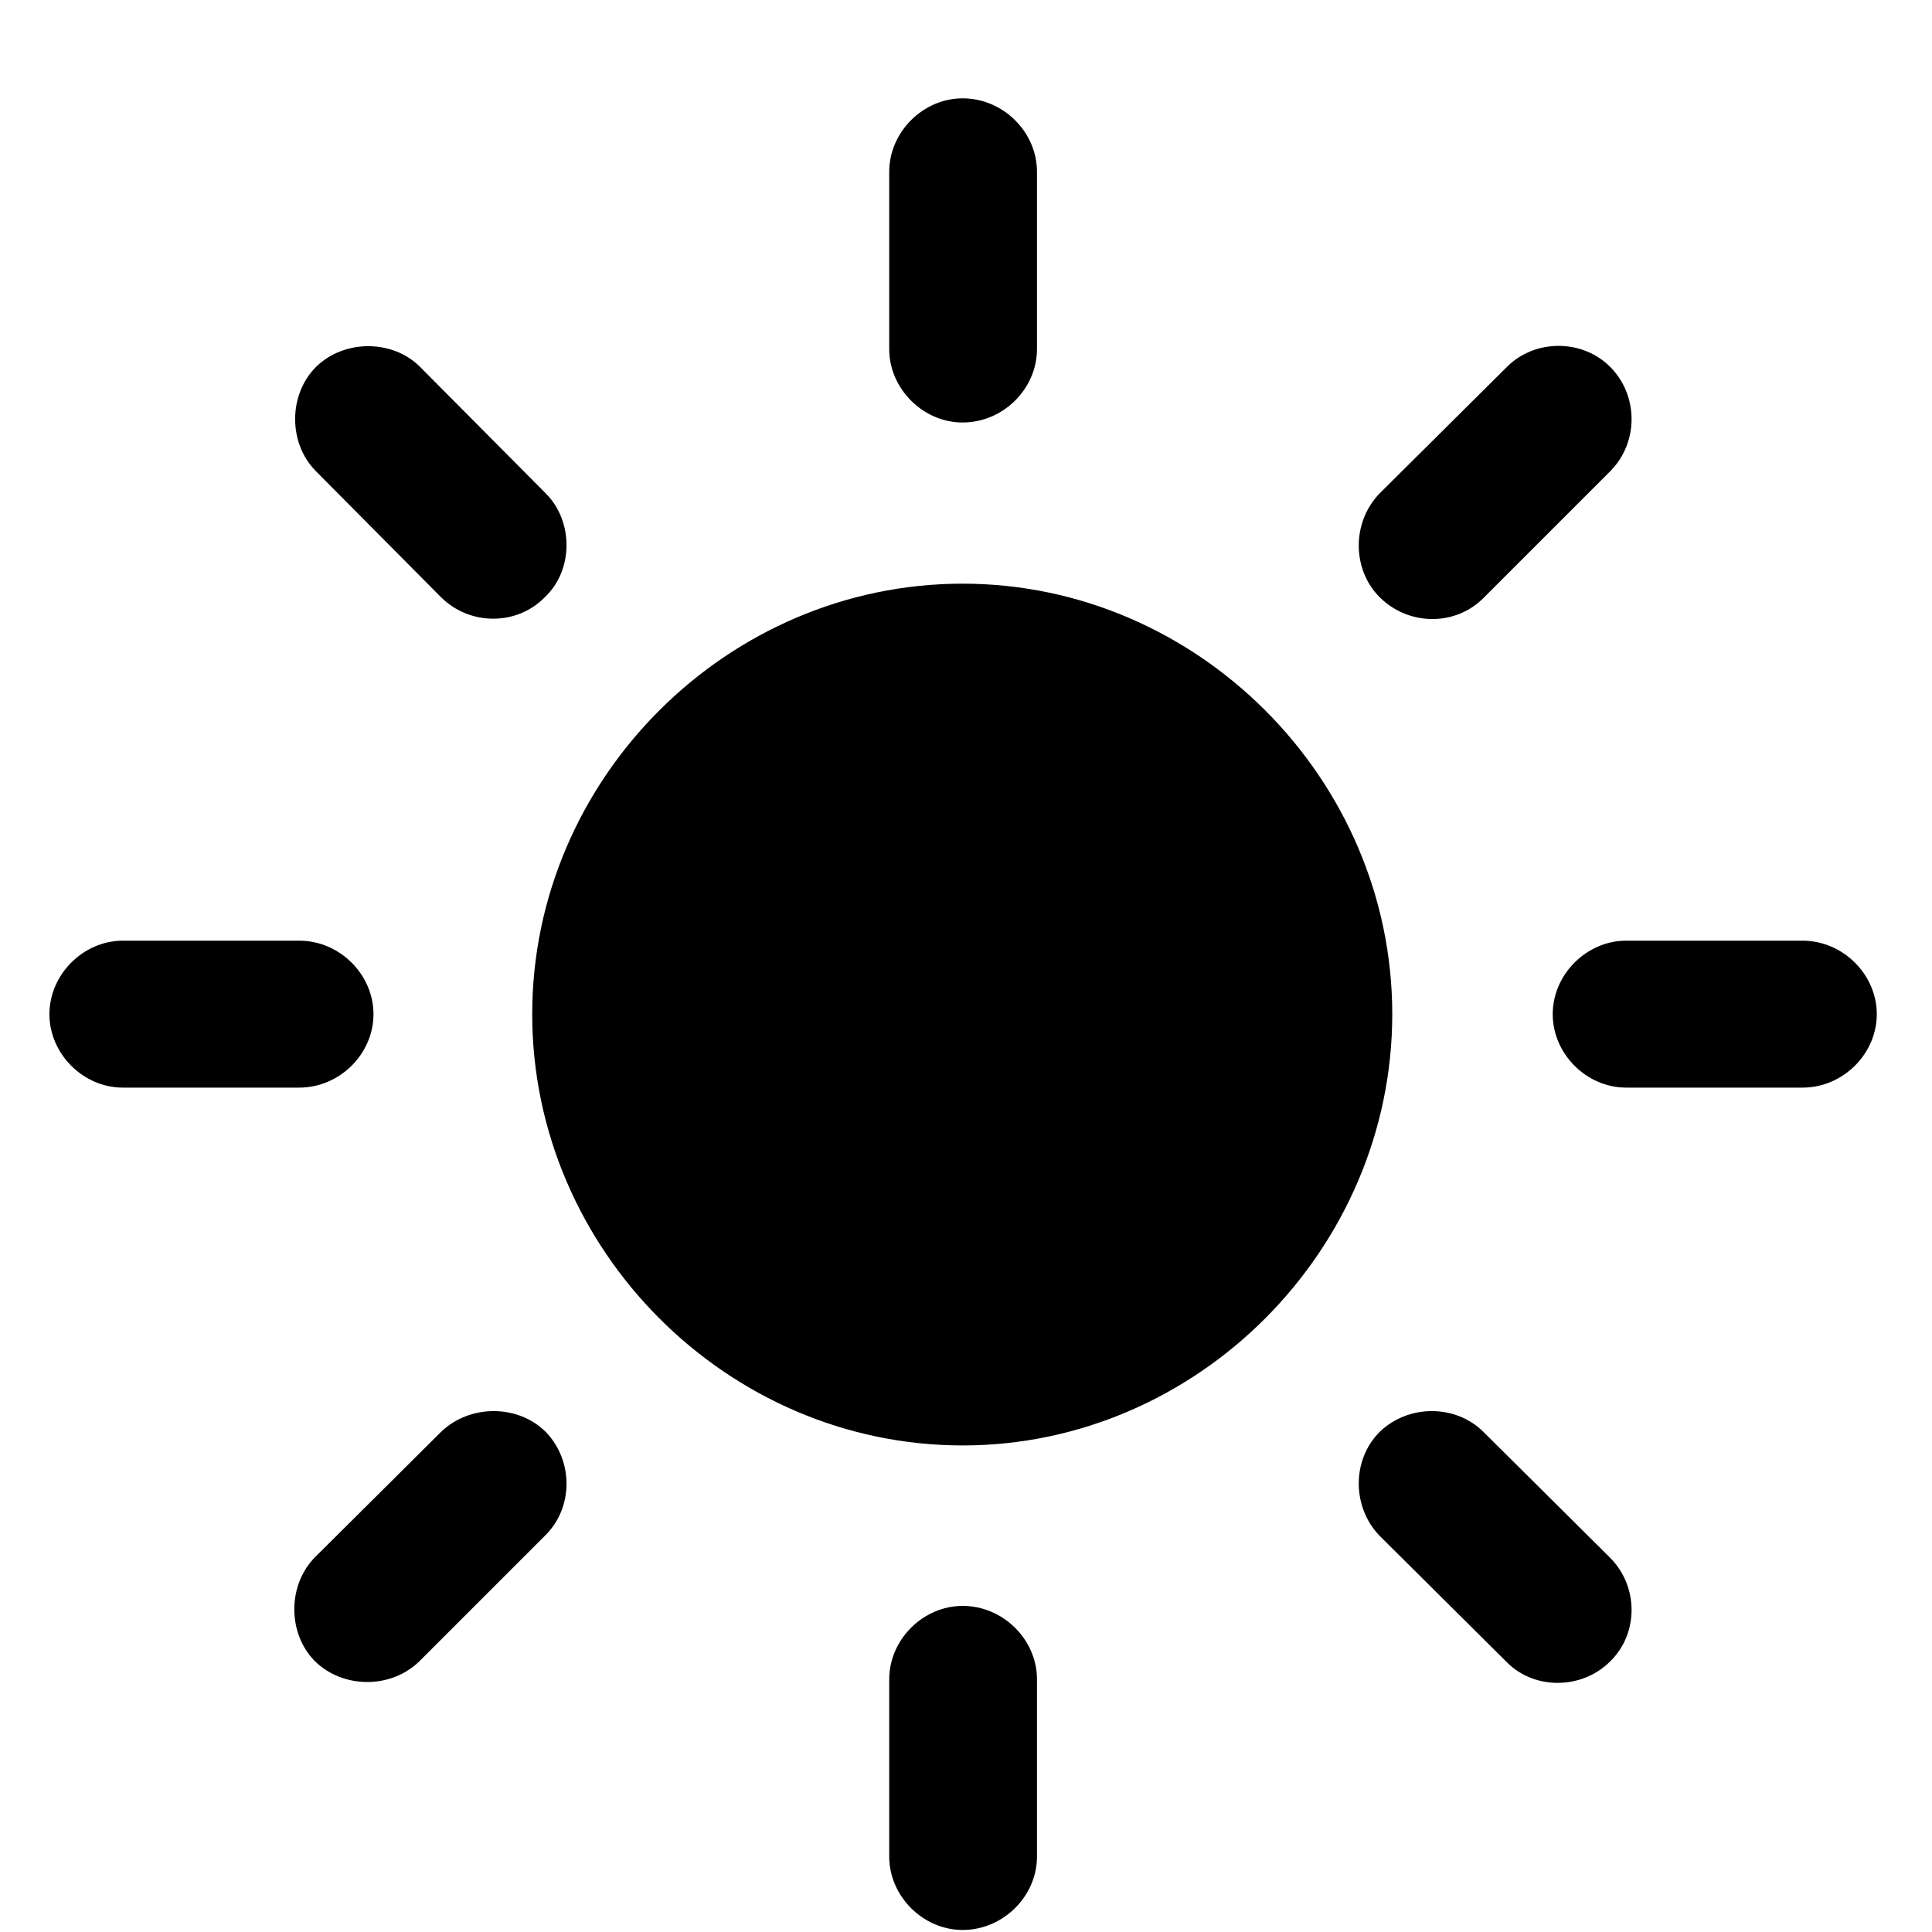
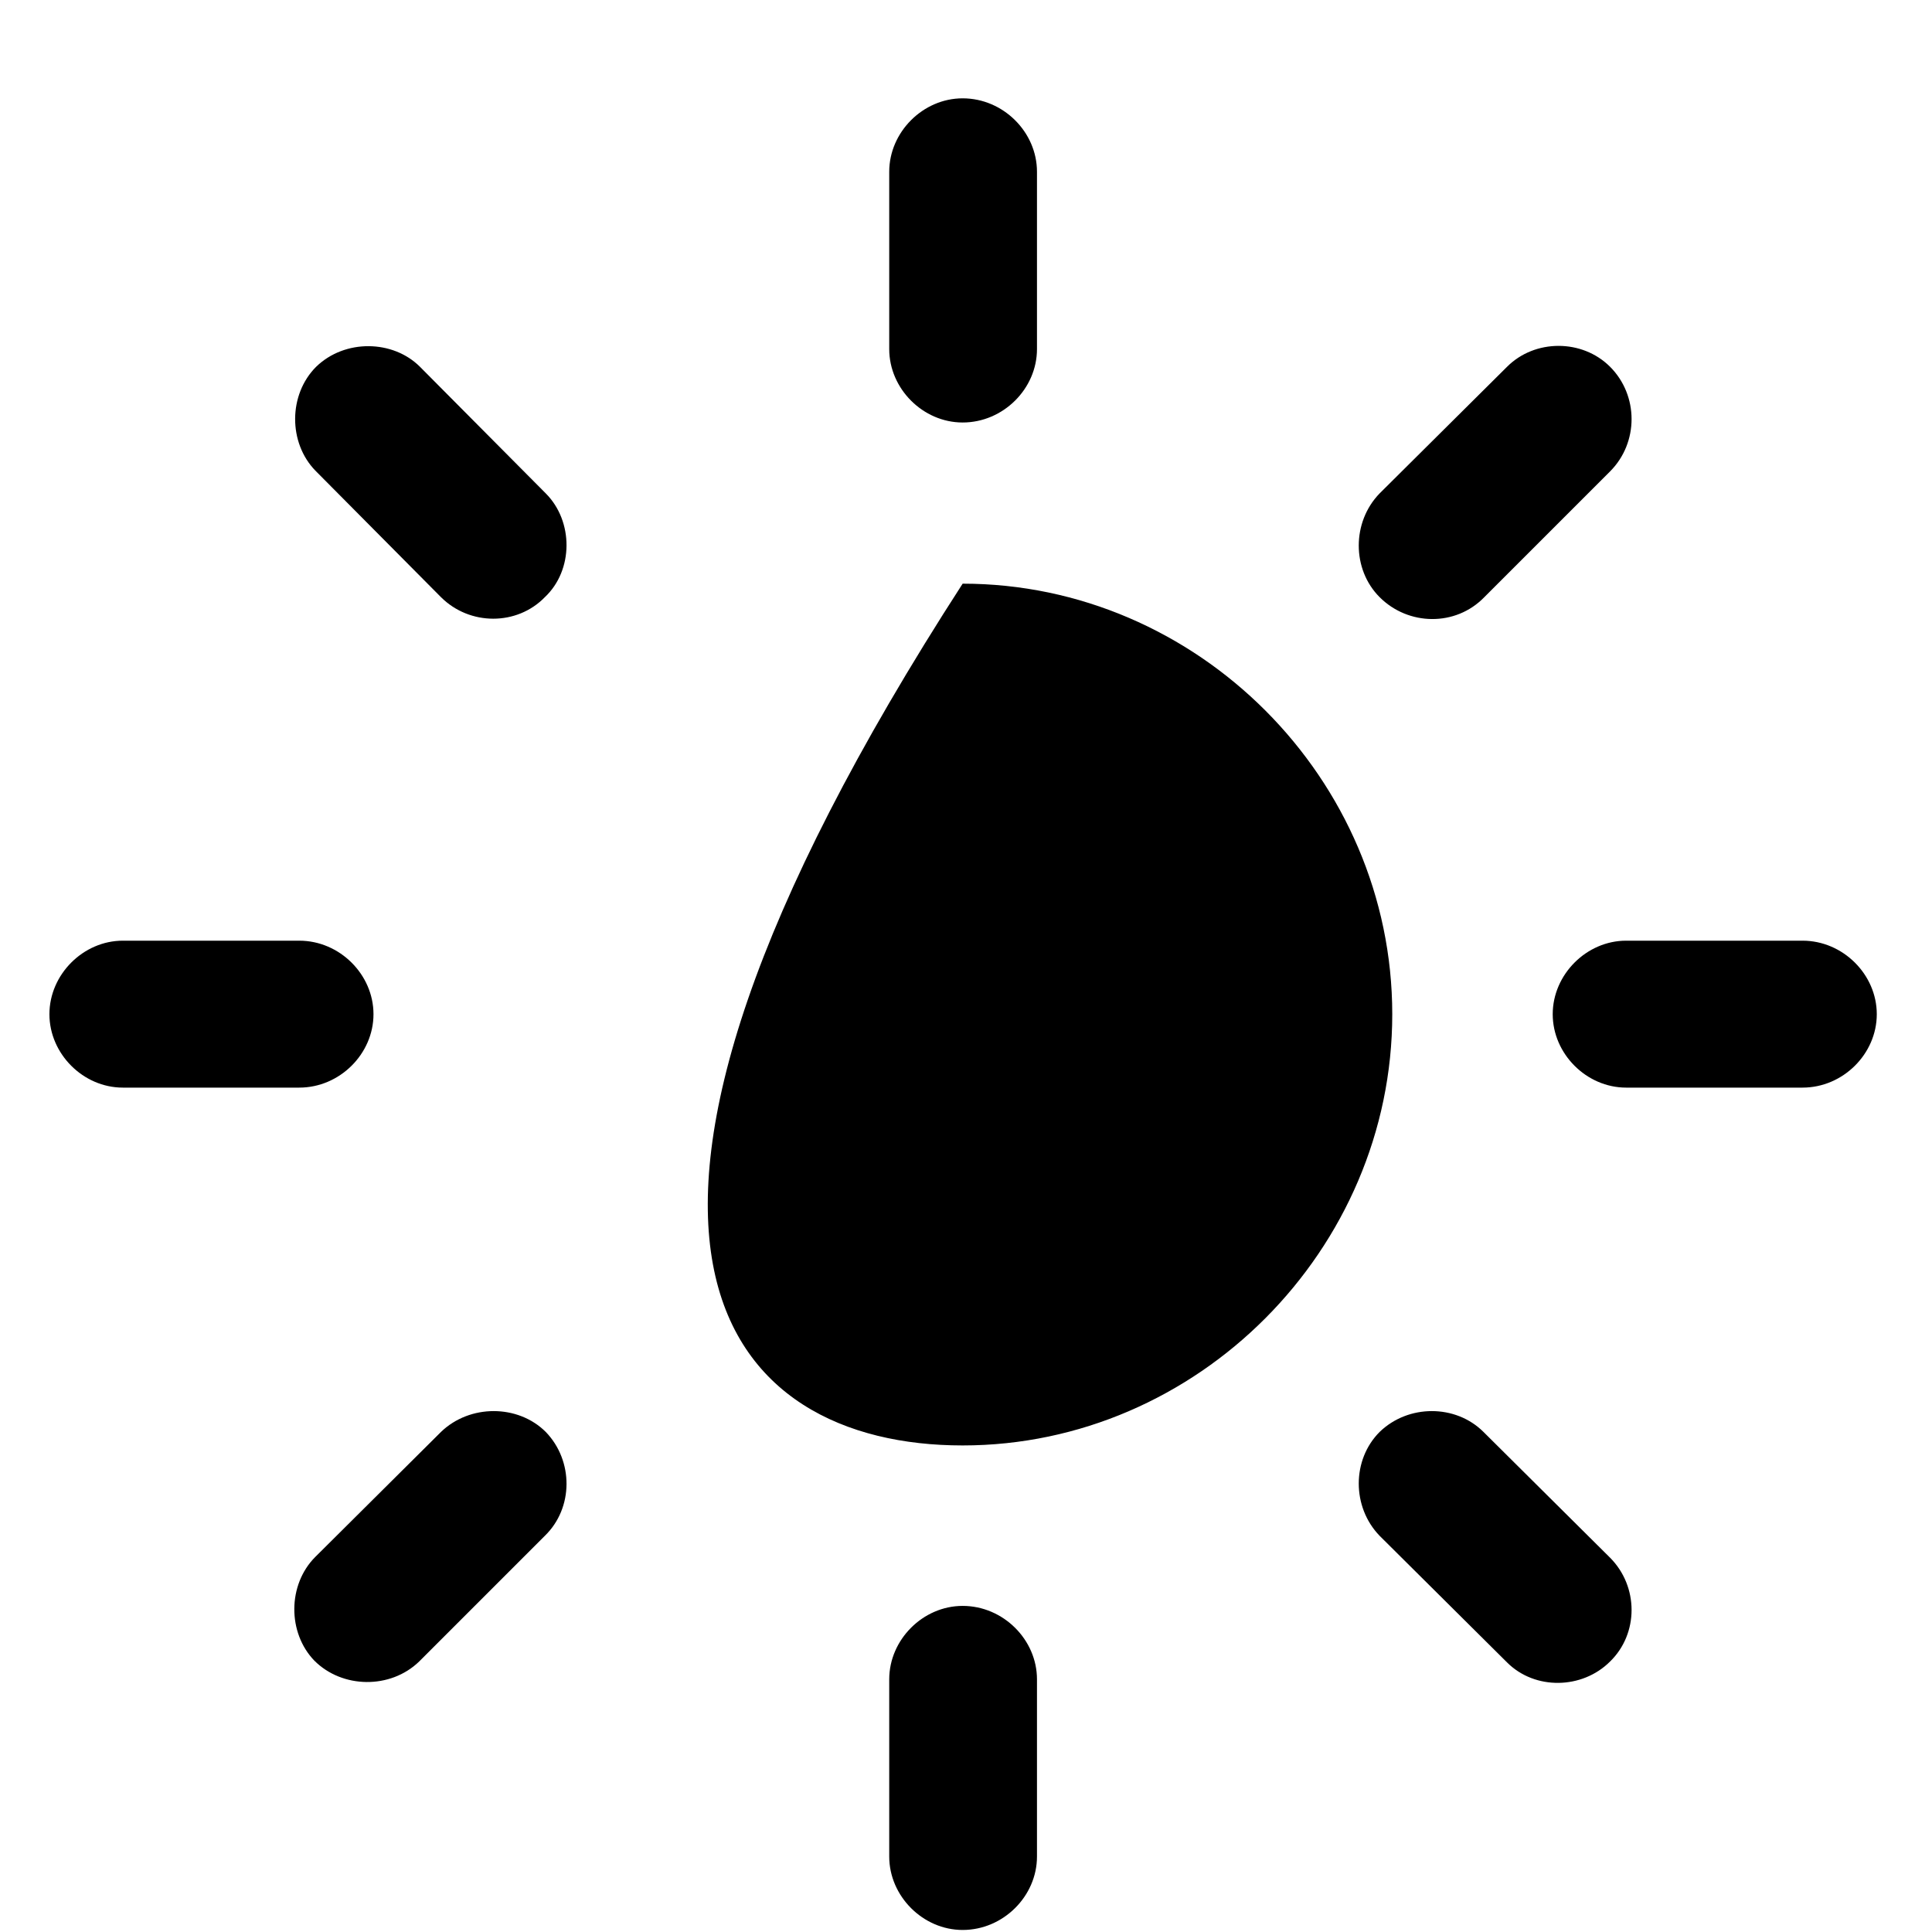
<svg xmlns="http://www.w3.org/2000/svg" width="19" height="19" viewBox="0 0 19 19" fill="none">
-   <path d="M10.198 1.689C10.198 1.299 9.866 0.967 9.467 0.967C9.077 0.967 8.745 1.299 8.745 1.689V3.433C8.745 3.823 9.077 4.155 9.467 4.155C9.866 4.155 10.198 3.823 10.198 3.433V1.689ZM13.568 4.852C13.294 5.134 13.294 5.599 13.568 5.873C13.85 6.155 14.315 6.164 14.597 5.873L15.834 4.636C16.116 4.354 16.116 3.889 15.834 3.607C15.56 3.333 15.095 3.333 14.821 3.607L13.568 4.852ZM4.337 5.873C4.62 6.155 5.084 6.155 5.358 5.873C5.641 5.607 5.641 5.126 5.367 4.852L4.13 3.607C3.864 3.341 3.391 3.333 3.109 3.607C2.835 3.881 2.835 4.354 3.101 4.628L4.337 5.873ZM9.467 5.74C7.151 5.74 5.234 7.658 5.234 9.974C5.234 12.29 7.151 14.215 9.467 14.215C11.775 14.215 13.692 12.29 13.692 9.974C13.692 7.658 11.775 5.74 9.467 5.74ZM17.727 10.696C18.125 10.696 18.457 10.364 18.457 9.974C18.457 9.584 18.125 9.251 17.727 9.251H15.992C15.602 9.251 15.27 9.584 15.27 9.974C15.27 10.364 15.602 10.696 15.992 10.696H17.727ZM1.208 9.251C0.818 9.251 0.486 9.584 0.486 9.974C0.486 10.364 0.818 10.696 1.208 10.696H2.943C3.341 10.696 3.673 10.364 3.673 9.974C3.673 9.584 3.341 9.251 2.943 9.251H1.208ZM14.589 14.082C14.315 13.809 13.85 13.809 13.568 14.082C13.294 14.356 13.294 14.821 13.568 15.104L14.821 16.349C15.095 16.623 15.56 16.614 15.834 16.34C16.116 16.066 16.116 15.602 15.834 15.319L14.589 14.082ZM3.101 15.311C2.827 15.585 2.827 16.058 3.092 16.332C3.366 16.606 3.839 16.614 4.122 16.34L5.358 15.104C5.641 14.83 5.641 14.365 5.367 14.082C5.093 13.809 4.62 13.809 4.337 14.082L3.101 15.311ZM10.198 16.515C10.198 16.125 9.866 15.793 9.467 15.793C9.077 15.793 8.745 16.125 8.745 16.515V18.258C8.745 18.648 9.077 18.98 9.467 18.98C9.866 18.98 10.198 18.648 10.198 18.258V16.515Z" fill="black" />
+   <path d="M10.198 1.689C10.198 1.299 9.866 0.967 9.467 0.967C9.077 0.967 8.745 1.299 8.745 1.689V3.433C8.745 3.823 9.077 4.155 9.467 4.155C9.866 4.155 10.198 3.823 10.198 3.433V1.689ZM13.568 4.852C13.294 5.134 13.294 5.599 13.568 5.873C13.85 6.155 14.315 6.164 14.597 5.873L15.834 4.636C16.116 4.354 16.116 3.889 15.834 3.607C15.56 3.333 15.095 3.333 14.821 3.607L13.568 4.852ZM4.337 5.873C4.62 6.155 5.084 6.155 5.358 5.873C5.641 5.607 5.641 5.126 5.367 4.852L4.13 3.607C3.864 3.341 3.391 3.333 3.109 3.607C2.835 3.881 2.835 4.354 3.101 4.628L4.337 5.873ZM9.467 5.74C5.234 12.29 7.151 14.215 9.467 14.215C11.775 14.215 13.692 12.29 13.692 9.974C13.692 7.658 11.775 5.74 9.467 5.74ZM17.727 10.696C18.125 10.696 18.457 10.364 18.457 9.974C18.457 9.584 18.125 9.251 17.727 9.251H15.992C15.602 9.251 15.27 9.584 15.27 9.974C15.27 10.364 15.602 10.696 15.992 10.696H17.727ZM1.208 9.251C0.818 9.251 0.486 9.584 0.486 9.974C0.486 10.364 0.818 10.696 1.208 10.696H2.943C3.341 10.696 3.673 10.364 3.673 9.974C3.673 9.584 3.341 9.251 2.943 9.251H1.208ZM14.589 14.082C14.315 13.809 13.85 13.809 13.568 14.082C13.294 14.356 13.294 14.821 13.568 15.104L14.821 16.349C15.095 16.623 15.56 16.614 15.834 16.34C16.116 16.066 16.116 15.602 15.834 15.319L14.589 14.082ZM3.101 15.311C2.827 15.585 2.827 16.058 3.092 16.332C3.366 16.606 3.839 16.614 4.122 16.34L5.358 15.104C5.641 14.83 5.641 14.365 5.367 14.082C5.093 13.809 4.62 13.809 4.337 14.082L3.101 15.311ZM10.198 16.515C10.198 16.125 9.866 15.793 9.467 15.793C9.077 15.793 8.745 16.125 8.745 16.515V18.258C8.745 18.648 9.077 18.98 9.467 18.98C9.866 18.98 10.198 18.648 10.198 18.258V16.515Z" fill="black" />
</svg>